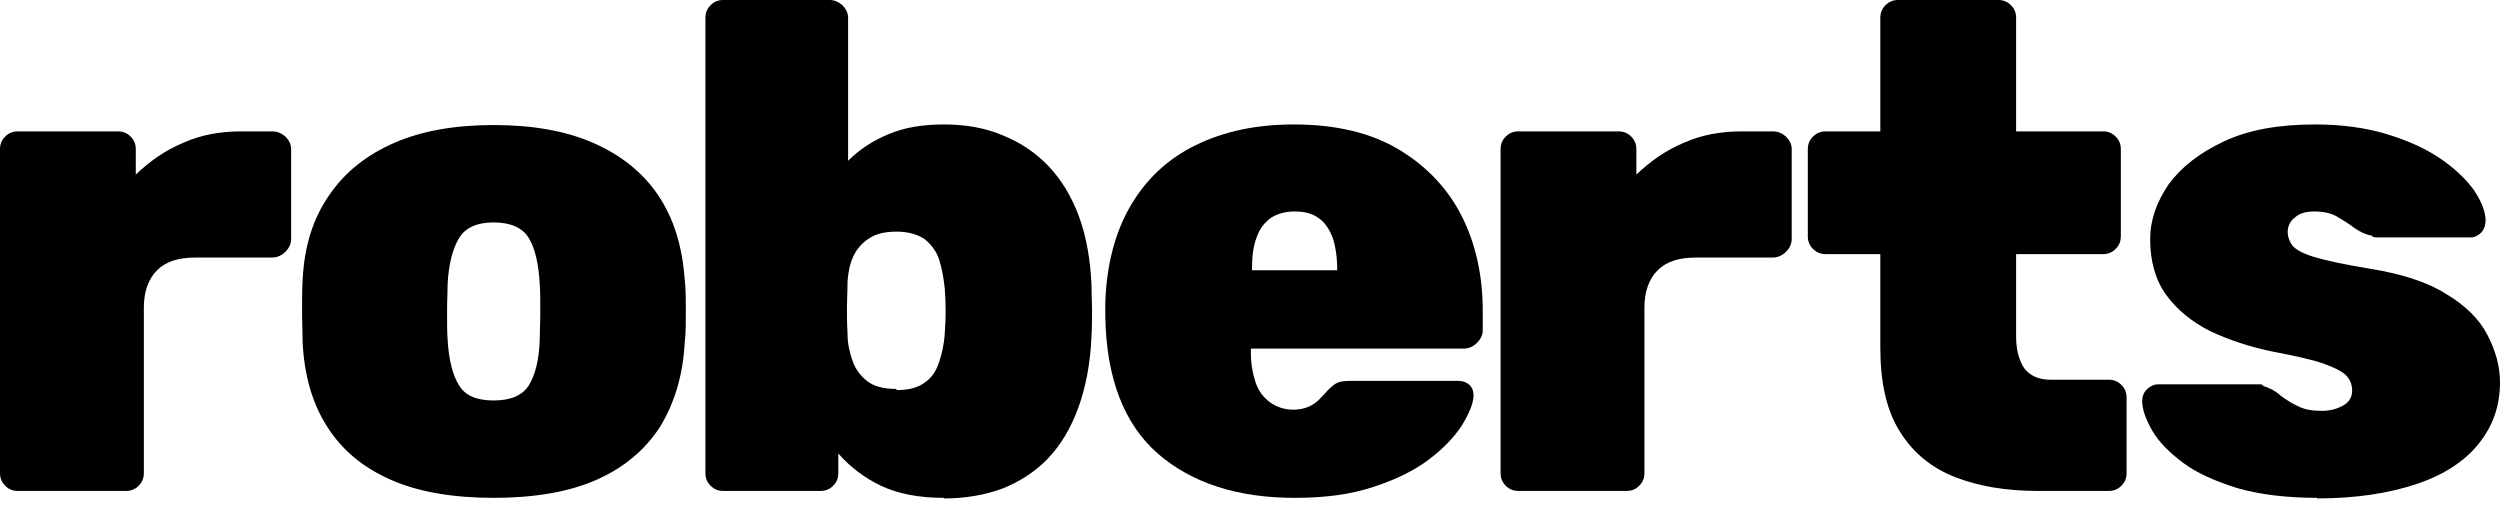
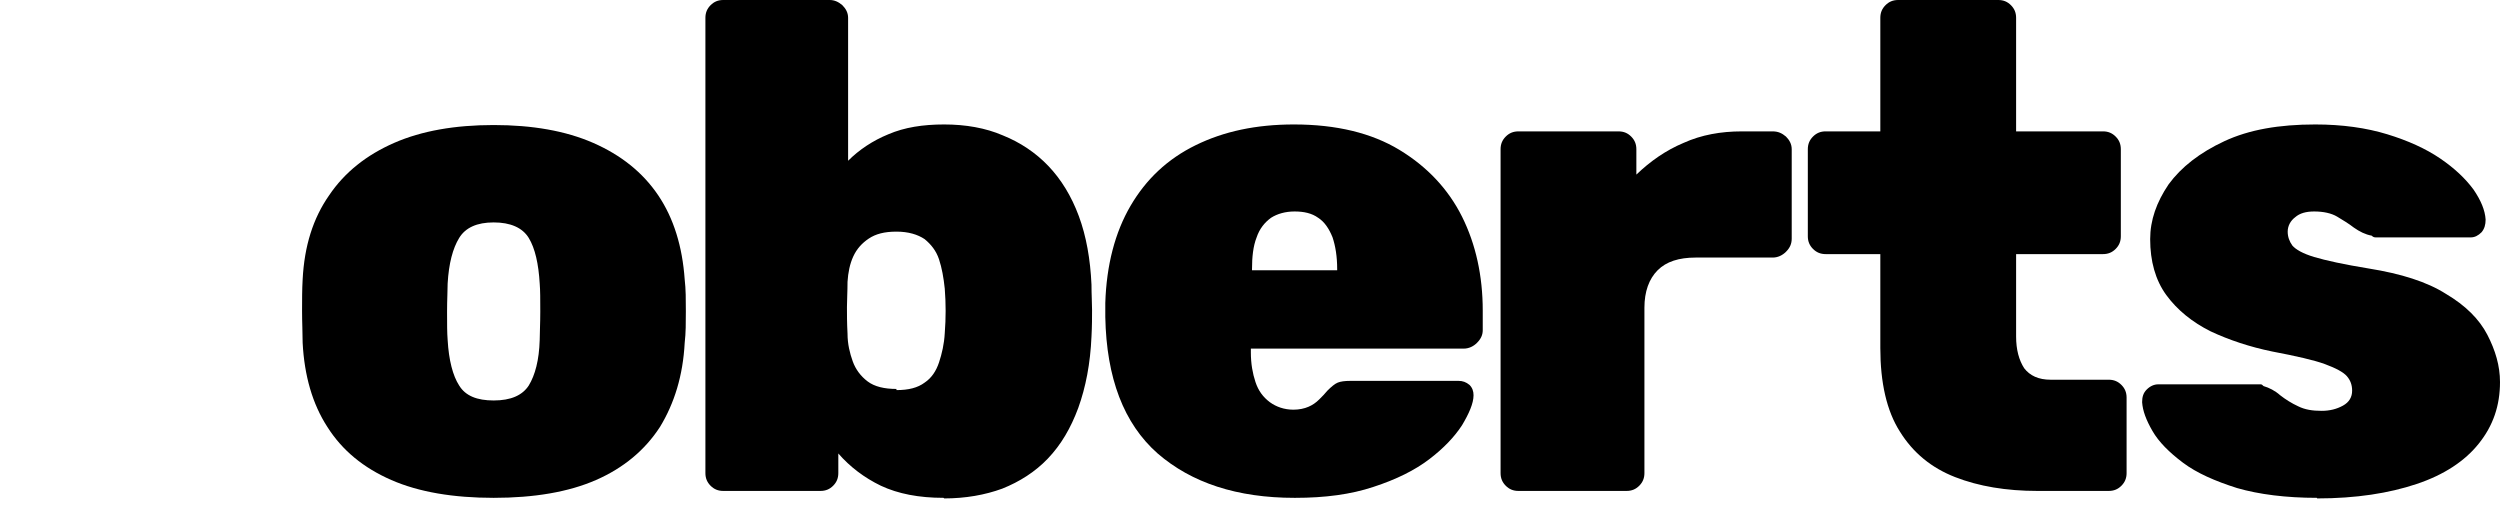
<svg xmlns="http://www.w3.org/2000/svg" fill="none" height="100%" overflow="visible" preserveAspectRatio="none" style="display: block;" viewBox="0 0 277 56" width="100%">
  <g id="Group">
-     <path d="M1.976 54.395C1.403 54.395 0.956 54.204 0.574 53.821C0.191 53.438 0 52.991 0 52.416V16.536C0 15.961 0.191 15.514 0.574 15.131C0.956 14.748 1.403 14.557 1.976 14.557H13.069C13.643 14.557 14.089 14.748 14.472 15.131C14.854 15.514 15.045 15.961 15.045 16.536V19.345C16.575 17.877 18.297 16.663 20.273 15.834C22.249 14.94 24.417 14.557 26.712 14.557H30.154C30.728 14.557 31.174 14.748 31.621 15.131C32.003 15.514 32.258 15.961 32.258 16.536V26.432C32.258 27.006 32.067 27.453 31.621 27.9C31.238 28.283 30.728 28.538 30.154 28.538H21.612C19.763 28.538 18.36 28.985 17.404 29.943C16.448 30.901 15.938 32.305 15.938 34.093V52.416C15.938 52.991 15.747 53.438 15.364 53.821C14.982 54.204 14.535 54.395 13.962 54.395H1.976Z" fill="black" id="Vector" />
    <path d="M54.699 55.161C50.236 55.161 46.411 54.523 43.351 53.182C40.291 51.842 37.932 49.926 36.275 47.309C34.617 44.755 33.724 41.627 33.533 37.987C33.533 36.902 33.469 35.753 33.469 34.476C33.469 33.199 33.469 32.05 33.533 30.965C33.724 27.262 34.681 24.197 36.466 21.643C38.187 19.089 40.61 17.174 43.67 15.833C46.73 14.493 50.427 13.854 54.699 13.854C58.97 13.854 62.668 14.493 65.728 15.833C68.788 17.174 71.21 19.089 72.932 21.643C74.653 24.197 75.609 27.325 75.864 30.965C75.992 32.05 75.992 33.199 75.992 34.476C75.992 35.753 75.992 36.902 75.864 37.987C75.673 41.627 74.717 44.691 73.123 47.309C71.465 49.862 69.107 51.842 66.046 53.182C62.986 54.523 59.161 55.161 54.699 55.161ZM54.699 44.372C56.611 44.372 57.886 43.797 58.588 42.712C59.289 41.563 59.735 39.903 59.799 37.668C59.799 36.902 59.863 35.88 59.863 34.54C59.863 33.199 59.863 32.178 59.799 31.411C59.671 29.241 59.289 27.517 58.588 26.368C57.886 25.218 56.548 24.644 54.699 24.644C52.85 24.644 51.575 25.218 50.874 26.368C50.172 27.517 49.726 29.177 49.599 31.411C49.599 32.178 49.535 33.199 49.535 34.54C49.535 35.88 49.535 36.902 49.599 37.668C49.726 39.903 50.172 41.627 50.874 42.712C51.575 43.861 52.85 44.372 54.699 44.372Z" fill="black" id="Vector_2" />
    <path d="M104.553 55.161C101.811 55.161 99.516 54.715 97.604 53.821C95.755 52.927 94.161 51.714 92.886 50.245V52.416C92.886 52.991 92.695 53.438 92.312 53.821C91.93 54.204 91.484 54.395 90.91 54.395H80.136C79.562 54.395 79.116 54.204 78.733 53.821C78.351 53.438 78.159 52.991 78.159 52.416V1.979C78.159 1.405 78.351 0.958 78.733 0.575C79.116 0.192 79.562 -1.26204e-05 80.136 -1.26204e-05H91.93C92.44 -1.26204e-05 92.886 0.192 93.332 0.575C93.715 0.958 93.97 1.405 93.97 1.979V17.813C95.181 16.599 96.711 15.578 98.432 14.876C100.217 14.11 102.258 13.79 104.616 13.79C106.975 13.79 109.206 14.173 111.119 15.003C113.032 15.77 114.753 16.919 116.155 18.387C117.558 19.856 118.705 21.707 119.534 23.942C120.363 26.176 120.809 28.73 120.937 31.539C120.937 32.624 121 33.582 121 34.348C121 35.114 121 36.136 120.937 37.285C120.809 40.286 120.299 42.903 119.47 45.202C118.642 47.436 117.558 49.288 116.092 50.82C114.689 52.288 112.968 53.374 111.055 54.14C109.143 54.842 106.975 55.225 104.616 55.225L104.553 55.161ZM99.325 43.223C100.664 43.223 101.684 42.967 102.449 42.393C103.214 41.882 103.724 41.116 104.043 40.158C104.361 39.2 104.616 38.115 104.68 36.902C104.808 35.242 104.808 33.646 104.68 31.986C104.553 30.773 104.361 29.688 104.043 28.73C103.724 27.772 103.15 27.07 102.449 26.495C101.684 25.985 100.664 25.665 99.325 25.665C97.986 25.665 97.03 25.921 96.265 26.431C95.5 26.942 94.926 27.581 94.544 28.411C94.161 29.241 93.97 30.198 93.906 31.22C93.906 32.305 93.842 33.263 93.842 34.029C93.842 34.795 93.842 35.817 93.906 36.966C93.906 38.115 94.161 39.137 94.48 40.03C94.799 40.924 95.372 41.69 96.137 42.265C96.902 42.84 97.986 43.095 99.325 43.095V43.223Z" fill="black" id="Vector_3" />
    <path d="M143.441 55.161C137.066 55.161 132.03 53.502 128.268 50.245C124.507 46.926 122.594 41.882 122.467 35.114V33.582C122.594 29.368 123.551 25.729 125.272 22.792C126.993 19.856 129.352 17.621 132.476 16.089C135.6 14.556 139.17 13.79 143.377 13.79C148.095 13.79 151.984 14.748 155.044 16.599C158.104 18.451 160.463 20.941 161.993 24.006C163.523 27.07 164.288 30.581 164.288 34.412V36.583C164.288 37.093 164.097 37.54 163.65 37.987C163.268 38.37 162.758 38.626 162.184 38.626H138.596V39.073C138.596 40.286 138.787 41.371 139.106 42.329C139.425 43.286 139.935 43.989 140.7 44.563C141.401 45.074 142.294 45.393 143.314 45.393C143.951 45.393 144.525 45.266 144.971 45.074C145.417 44.883 145.8 44.627 146.182 44.244C146.501 43.925 146.82 43.606 147.075 43.286C147.521 42.84 147.904 42.52 148.222 42.393C148.541 42.265 148.987 42.201 149.625 42.201H161.61C162.056 42.201 162.439 42.329 162.821 42.648C163.14 42.967 163.268 43.35 163.268 43.797C163.268 44.691 162.758 45.84 161.993 47.117C161.164 48.394 159.953 49.671 158.359 50.884C156.765 52.097 154.725 53.118 152.175 53.948C149.689 54.778 146.82 55.161 143.505 55.161H143.441ZM138.66 29.943H148.159V29.815C148.159 28.411 147.967 27.262 147.649 26.304C147.266 25.346 146.756 24.58 146.055 24.133C145.354 23.622 144.461 23.431 143.441 23.431C142.421 23.431 141.528 23.686 140.827 24.133C140.126 24.644 139.552 25.346 139.233 26.304C138.851 27.262 138.723 28.475 138.723 29.815V29.943H138.66Z" fill="black" id="Vector_4" />
    <path d="M168.24 54.395C167.666 54.395 167.22 54.204 166.838 53.821C166.455 53.438 166.264 52.991 166.264 52.416V16.536C166.264 15.961 166.455 15.514 166.838 15.131C167.22 14.748 167.666 14.557 168.24 14.557H179.333C179.907 14.557 180.353 14.748 180.735 15.131C181.118 15.514 181.309 15.961 181.309 16.536V19.345C182.839 17.877 184.561 16.663 186.537 15.834C188.513 14.94 190.681 14.557 192.976 14.557H196.418C196.992 14.557 197.438 14.748 197.885 15.131C198.267 15.514 198.522 15.961 198.522 16.536V26.432C198.522 27.006 198.331 27.453 197.885 27.9C197.502 28.283 196.992 28.538 196.418 28.538H187.876C186.027 28.538 184.624 28.985 183.668 29.943C182.712 30.901 182.202 32.305 182.202 34.093V52.416C182.202 52.991 182.01 53.438 181.628 53.821C181.245 54.204 180.799 54.395 180.225 54.395H168.24Z" fill="black" id="Vector_5" />
    <path d="M225.744 54.395C222.302 54.395 219.241 53.885 216.628 52.863C214.014 51.842 211.974 50.182 210.508 47.819C209.041 45.521 208.34 42.393 208.34 38.562V28.155H202.284C201.71 28.155 201.264 27.964 200.881 27.581C200.499 27.198 200.307 26.751 200.307 26.176V16.536C200.307 15.961 200.499 15.514 200.881 15.131C201.264 14.748 201.71 14.556 202.284 14.556H208.34V1.979C208.34 1.405 208.531 0.958 208.914 0.575C209.296 0.192 209.742 -1.26204e-05 210.316 -1.26204e-05H221.409C221.983 -1.26204e-05 222.429 0.192 222.812 0.575C223.194 0.958 223.385 1.405 223.385 1.979V14.556H233.012C233.586 14.556 234.032 14.748 234.414 15.131C234.797 15.514 234.988 15.961 234.988 16.536V26.176C234.988 26.751 234.797 27.198 234.414 27.581C234.032 27.964 233.586 28.155 233.012 28.155H223.385V37.285C223.385 38.754 223.704 39.903 224.278 40.797C224.915 41.627 225.872 42.073 227.21 42.073H233.649C234.223 42.073 234.669 42.265 235.052 42.648C235.434 43.031 235.626 43.478 235.626 44.053V52.416C235.626 52.991 235.434 53.438 235.052 53.821C234.669 54.204 234.223 54.395 233.649 54.395H225.744Z" fill="black" id="Vector_6" />
    <path d="M256.727 55.161C253.285 55.161 250.288 54.778 247.866 54.076C245.443 53.31 243.403 52.416 241.873 51.267C240.343 50.118 239.196 48.969 238.494 47.755C237.793 46.542 237.411 45.521 237.347 44.563C237.347 43.989 237.474 43.542 237.857 43.159C238.239 42.776 238.686 42.584 239.132 42.584H250.225C250.225 42.584 250.352 42.584 250.48 42.584C250.607 42.584 250.671 42.648 250.798 42.776C251.436 42.967 252.073 43.286 252.647 43.797C253.221 44.244 253.922 44.691 254.623 45.01C255.388 45.393 256.217 45.521 257.237 45.521C258.13 45.521 258.895 45.33 259.596 44.946C260.297 44.563 260.616 43.989 260.616 43.286C260.616 42.648 260.425 42.137 260.042 41.69C259.66 41.243 258.831 40.797 257.62 40.35C256.409 39.903 254.432 39.456 251.755 38.945C249.268 38.434 246.973 37.668 244.933 36.711C242.893 35.689 241.236 34.348 240.024 32.688C238.813 31.028 238.239 28.922 238.239 26.495C238.239 24.389 238.941 22.409 240.279 20.43C241.682 18.515 243.722 16.919 246.463 15.642C249.205 14.365 252.52 13.79 256.536 13.79C259.532 13.79 262.21 14.173 264.505 14.876C266.8 15.578 268.776 16.472 270.37 17.557C271.964 18.642 273.175 19.792 274.068 21.005C274.896 22.218 275.343 23.303 275.406 24.325C275.406 24.899 275.279 25.346 274.96 25.729C274.578 26.112 274.195 26.304 273.749 26.304H263.74C263.74 26.304 263.421 26.304 263.23 26.304C263.039 26.304 262.911 26.24 262.784 26.112C262.082 25.985 261.445 25.665 260.807 25.218C260.234 24.772 259.596 24.389 258.959 24.006C258.321 23.622 257.429 23.431 256.409 23.431C255.516 23.431 254.815 23.622 254.305 24.069C253.795 24.452 253.476 25.027 253.476 25.665C253.476 26.24 253.667 26.751 253.986 27.198C254.368 27.645 255.133 28.091 256.409 28.475C257.684 28.858 259.724 29.305 262.465 29.751C266.035 30.326 268.904 31.22 271.008 32.561C273.175 33.837 274.705 35.37 275.598 37.093C276.49 38.817 277 40.541 277 42.329C277 44.946 276.235 47.181 274.641 49.16C273.111 51.075 270.816 52.608 267.756 53.629C264.696 54.651 261.062 55.225 256.727 55.225V55.161Z" fill="black" id="Vector_7" />
  </g>
</svg>